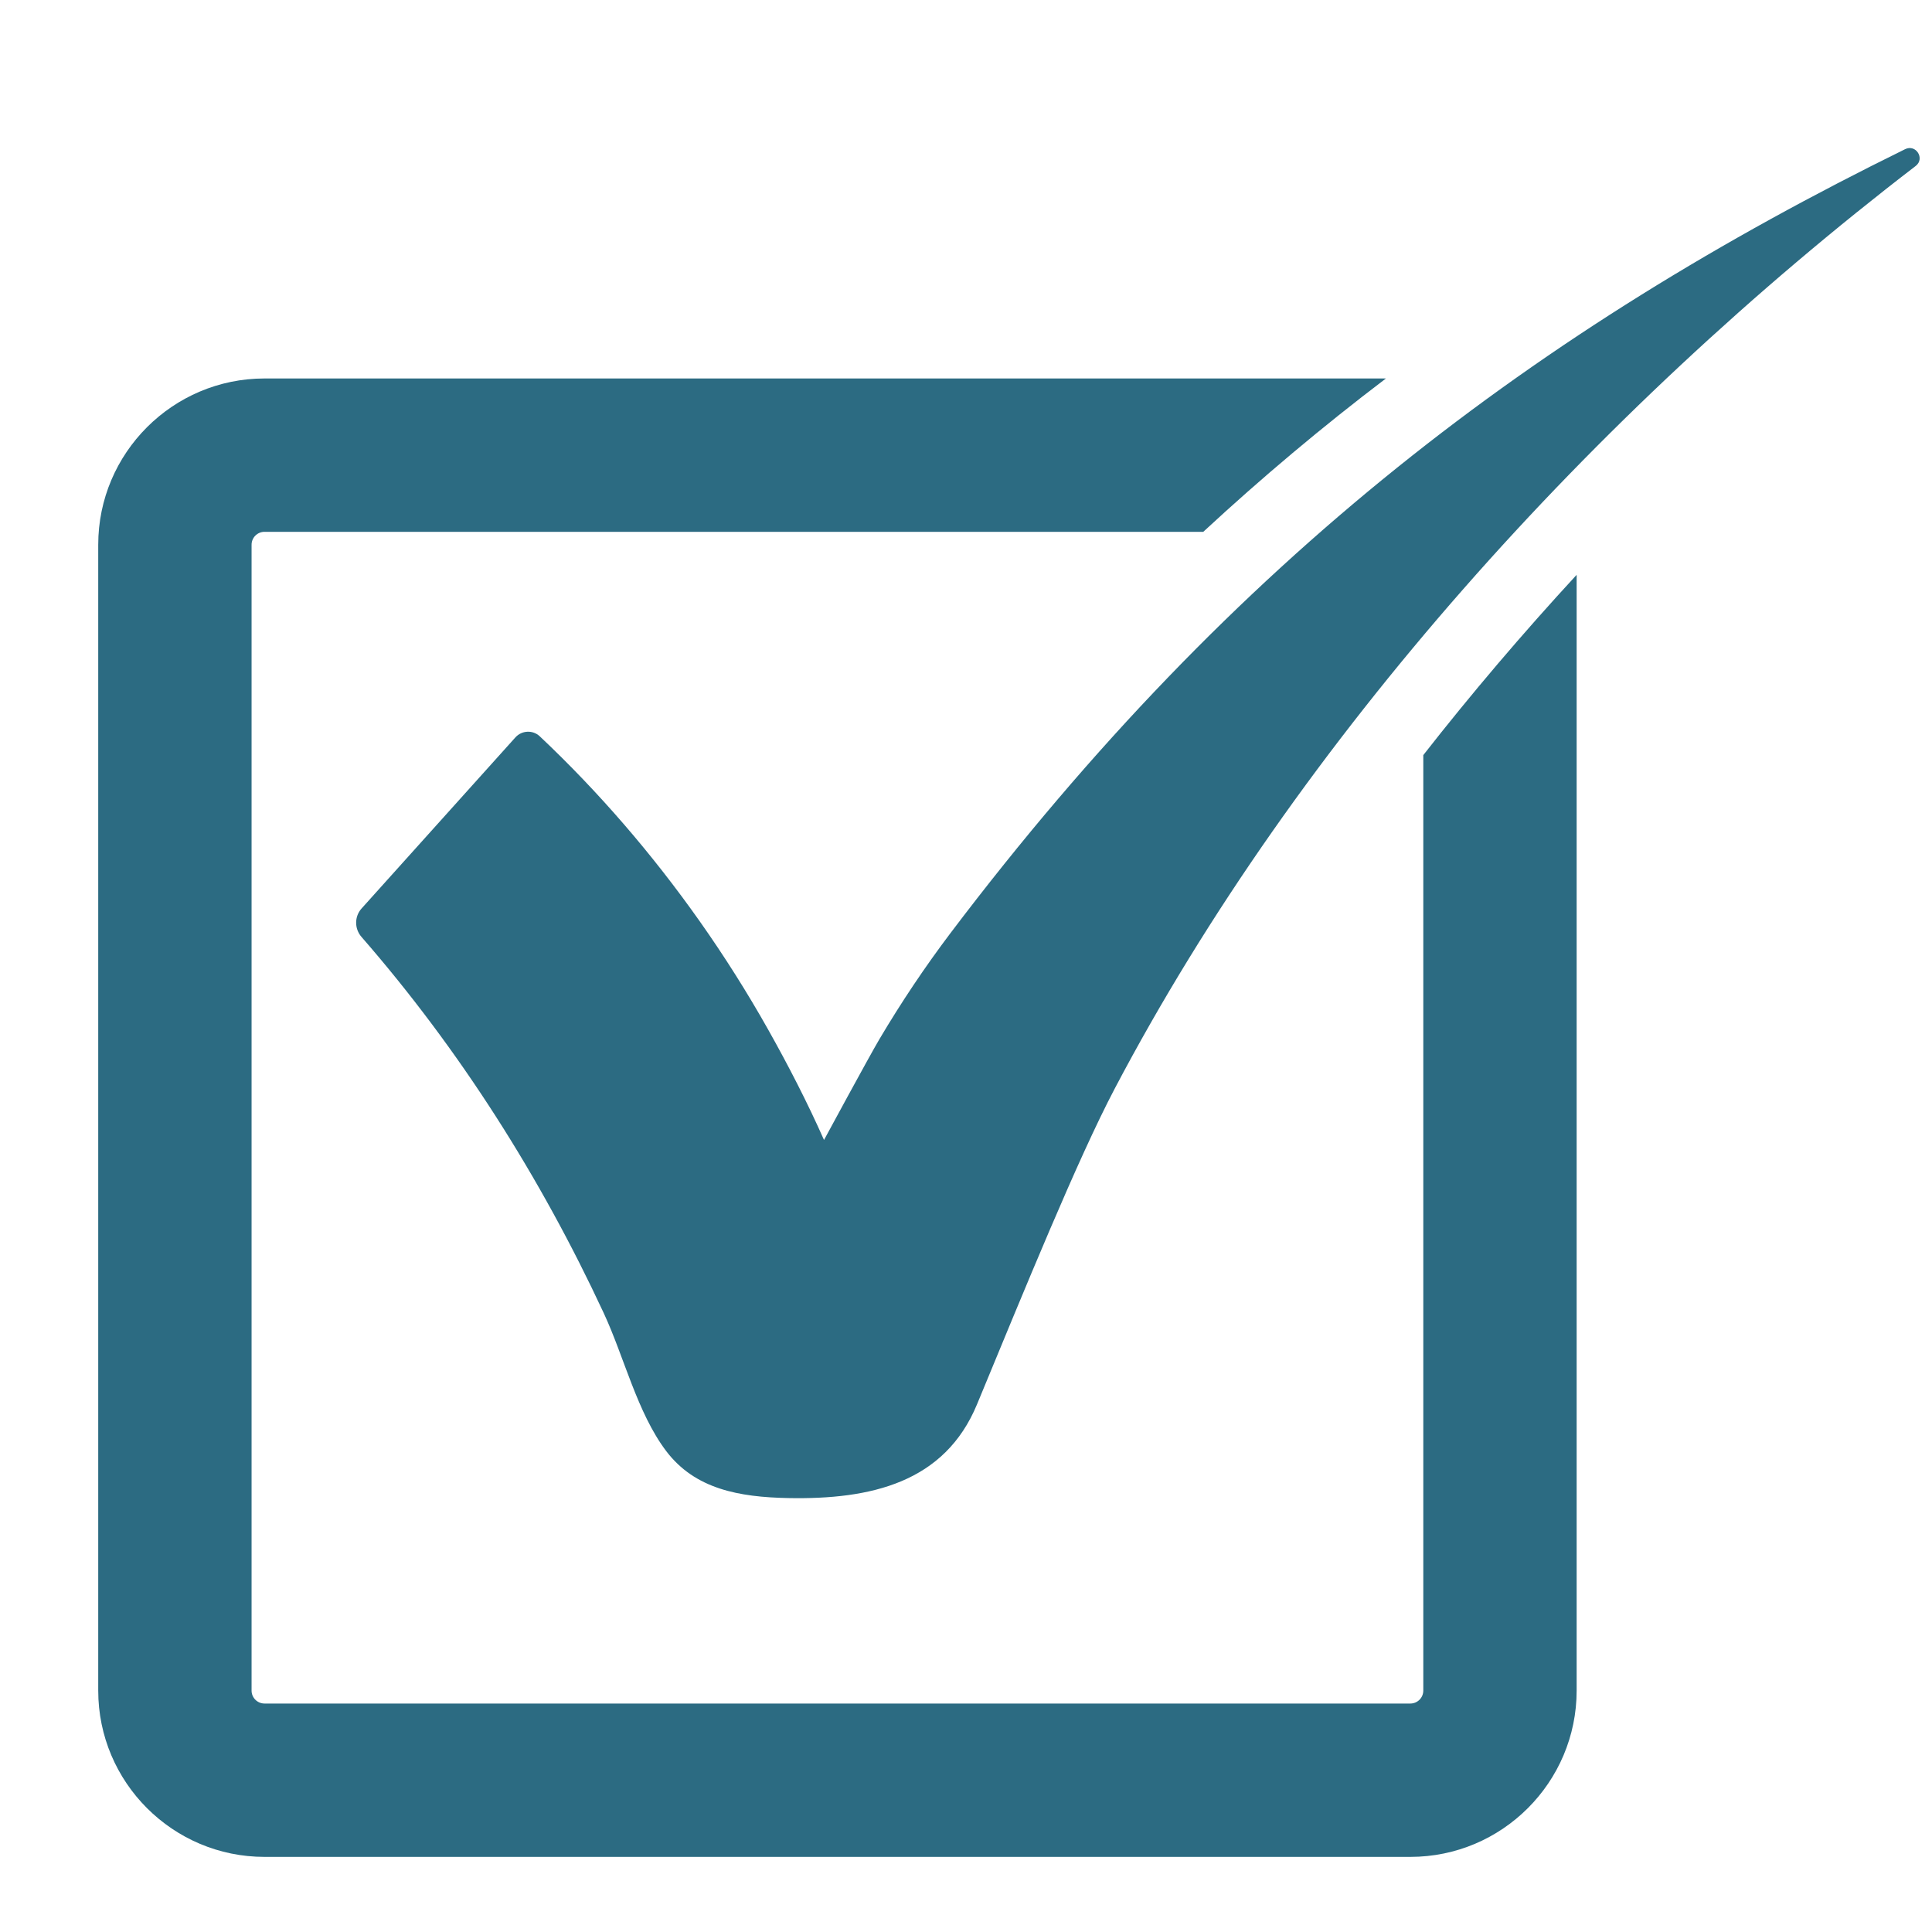
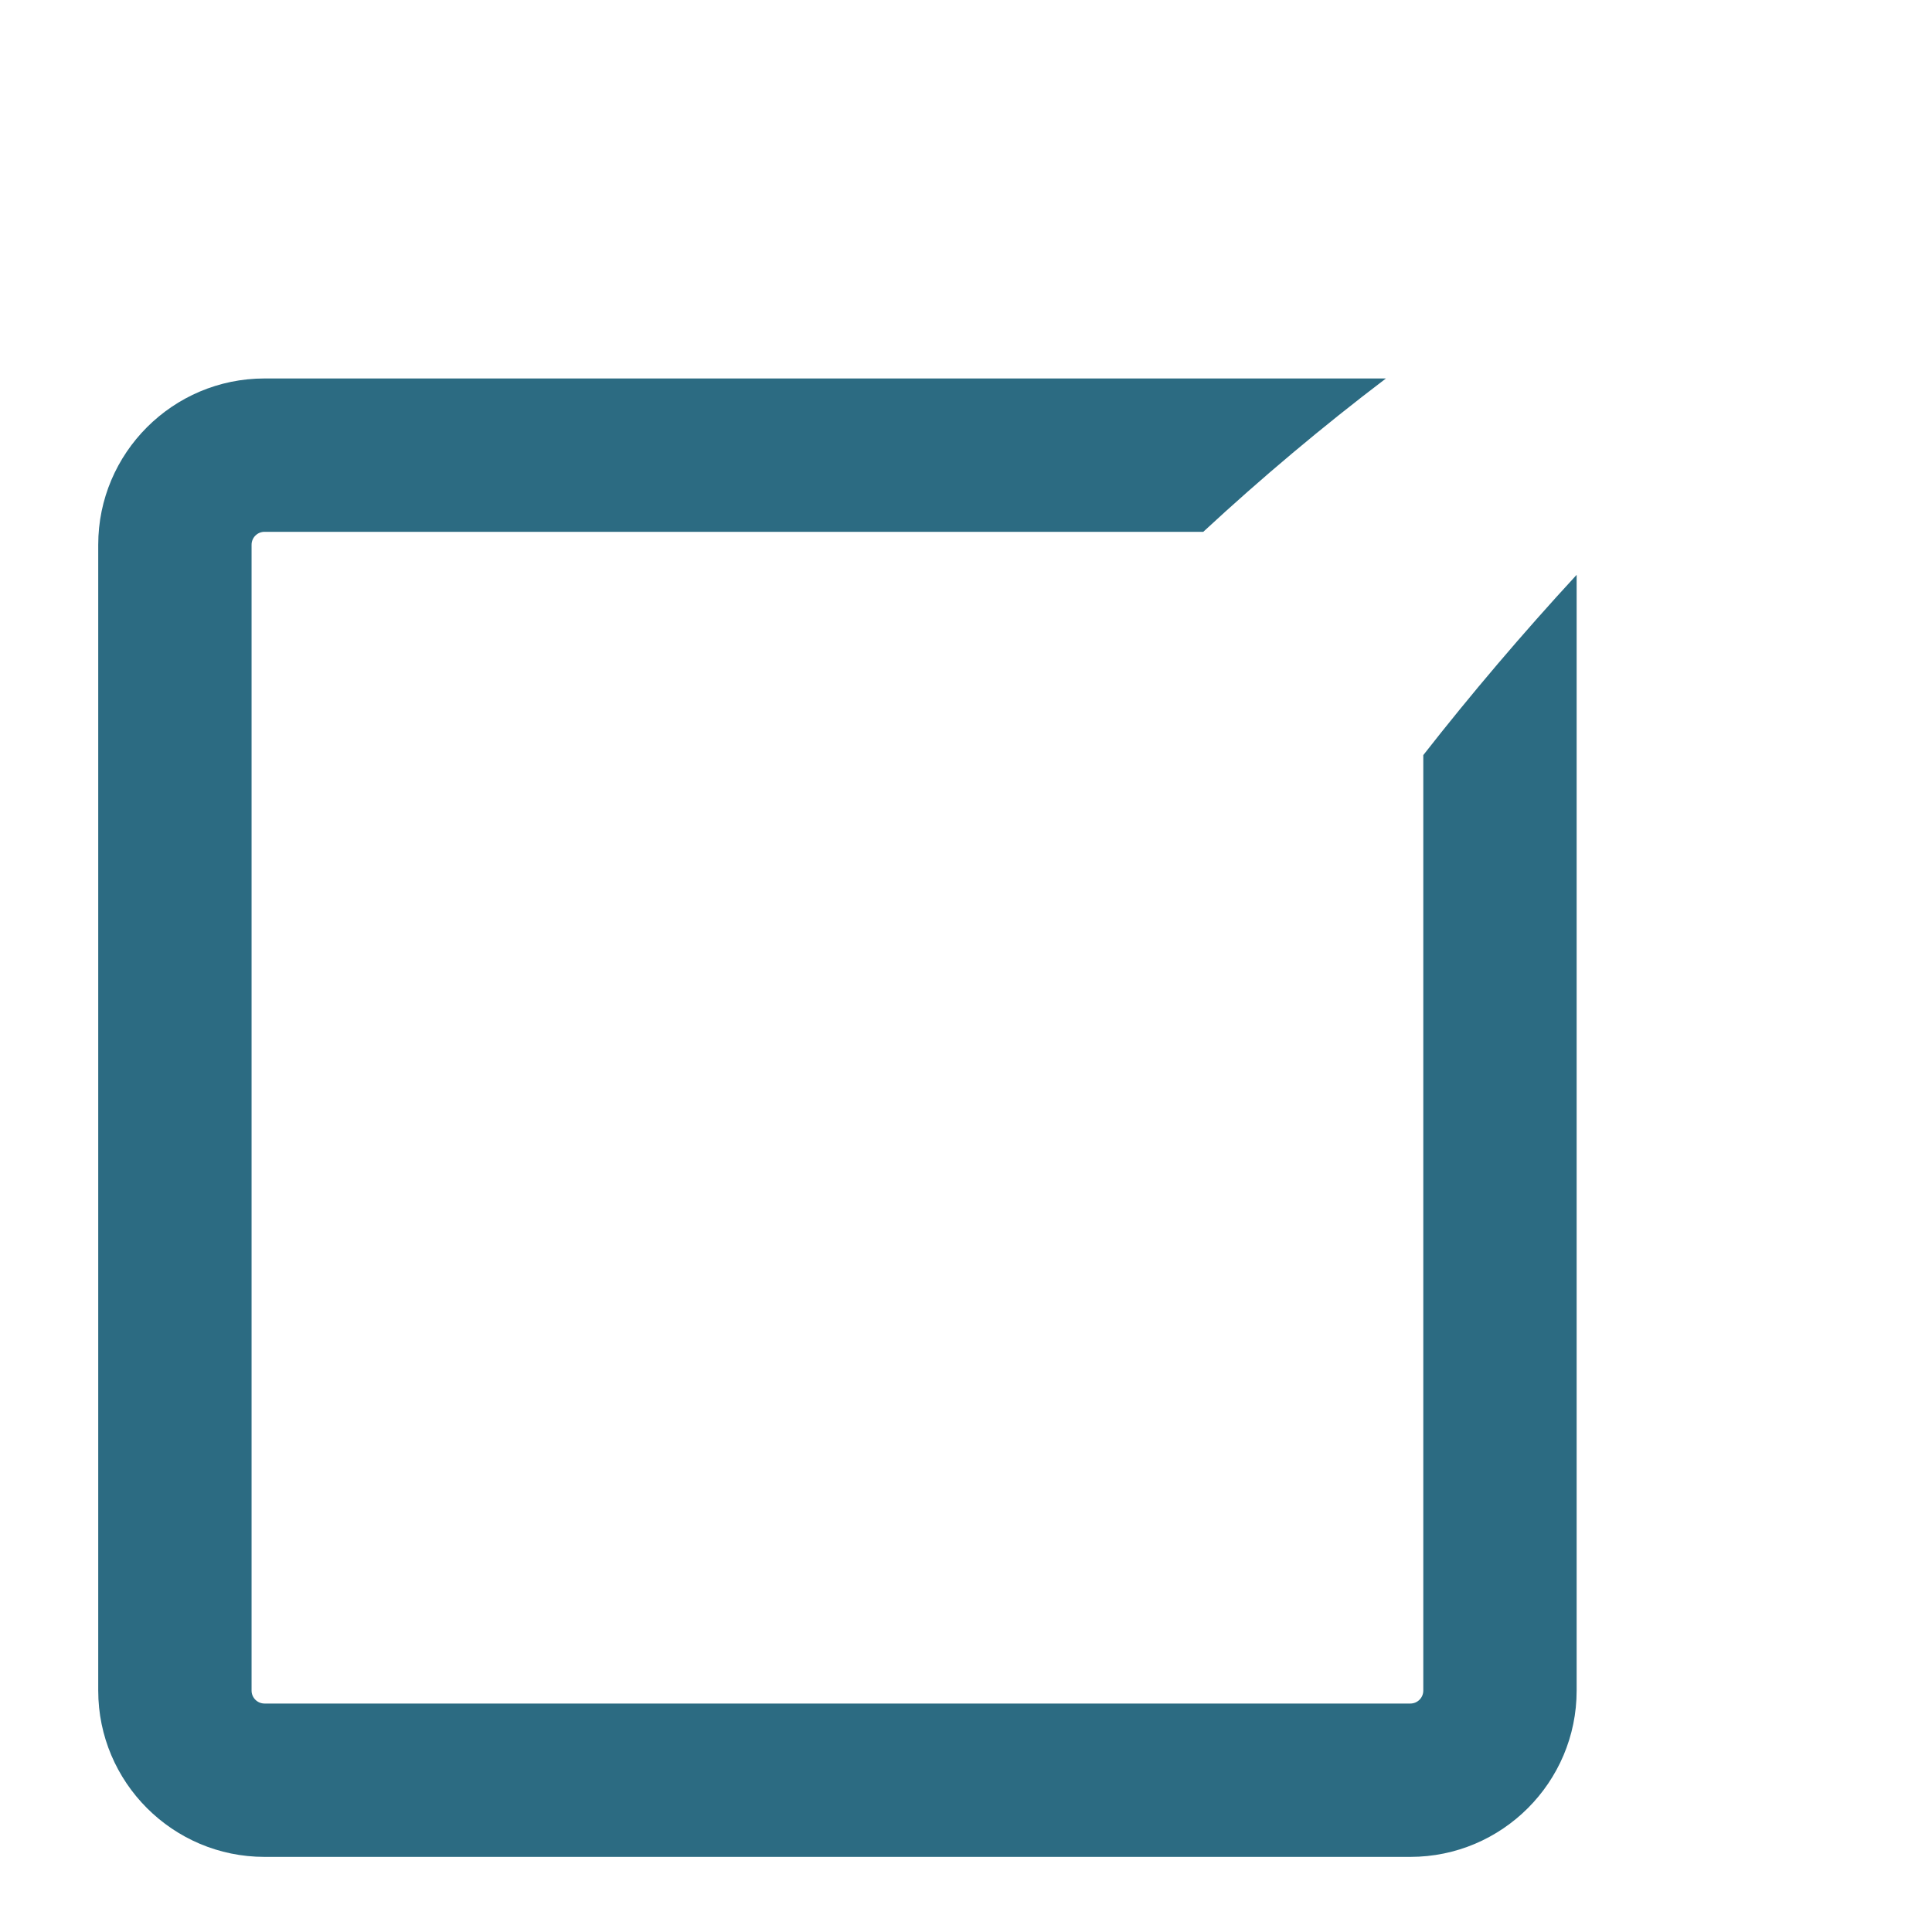
<svg xmlns="http://www.w3.org/2000/svg" id="original_shape" viewBox="0 0 2100 2100">
  <defs>
    <style>.cls-1{fill:none;}.cls-1,.cls-2{stroke-width:0px;}.cls-2{fill:#2c6b82;}</style>
  </defs>
  <path class="cls-2" d="m1547.06,1837.61c0,7.75-6.31,14.06-14.05,14.06H287.51c-7.75,0-14.06-6.31-14.06-14.06V592.12c0-7.75,6.31-14.06,14.06-14.06h1020.4c63.48-58.79,129.41-114.19,198.53-166.68H287.51c-99.66,0-180.74,81.08-180.74,180.74v1245.49c0,99.66,81.08,180.74,180.74,180.74h1245.5c99.65,0,180.73-81.08,180.73-180.74V624.81c-58.87,63.85-114.58,129.36-166.68,195.94v1016.87Z" />
-   <path class="cls-2" d="m1033.25,1014.09c-27.94,36.95-53.71,75.53-77.33,115.38-11.21,18.92-60.25,109.63-60.25,109.63-17.76-40.16-38.88-81.18-60.64-119.85-22.81-40.55-47.7-79.94-74.53-117.95-51.14-72.44-109.27-140.12-173.8-200.96-7.55-7.12-19.54-6.53-26.49,1.19l-167.15,185.91c-7.9,8.78-7.9,22.03-.14,30.94,106.95,122.79,194.56,261.09,263.3,408.85,22.25,47.83,36.37,108.26,67.83,149.92,31.42,41.59,79.68,50.11,132.36,51.18,90.56,1.83,170.43-16.94,205.6-101.94,51.56-124.59,109.28-266.38,149.66-343.13,199.86-379.89,520.84-734.36,870.6-1002.86,10.38-7.97.29-24.04-11.46-18.26-397.86,195.52-728.78,443.66-1037.57,851.97Z" />
-   <rect class="cls-1" x="1990.18" y="-137.6" width="2375.19" height="2375.19" />
</svg>